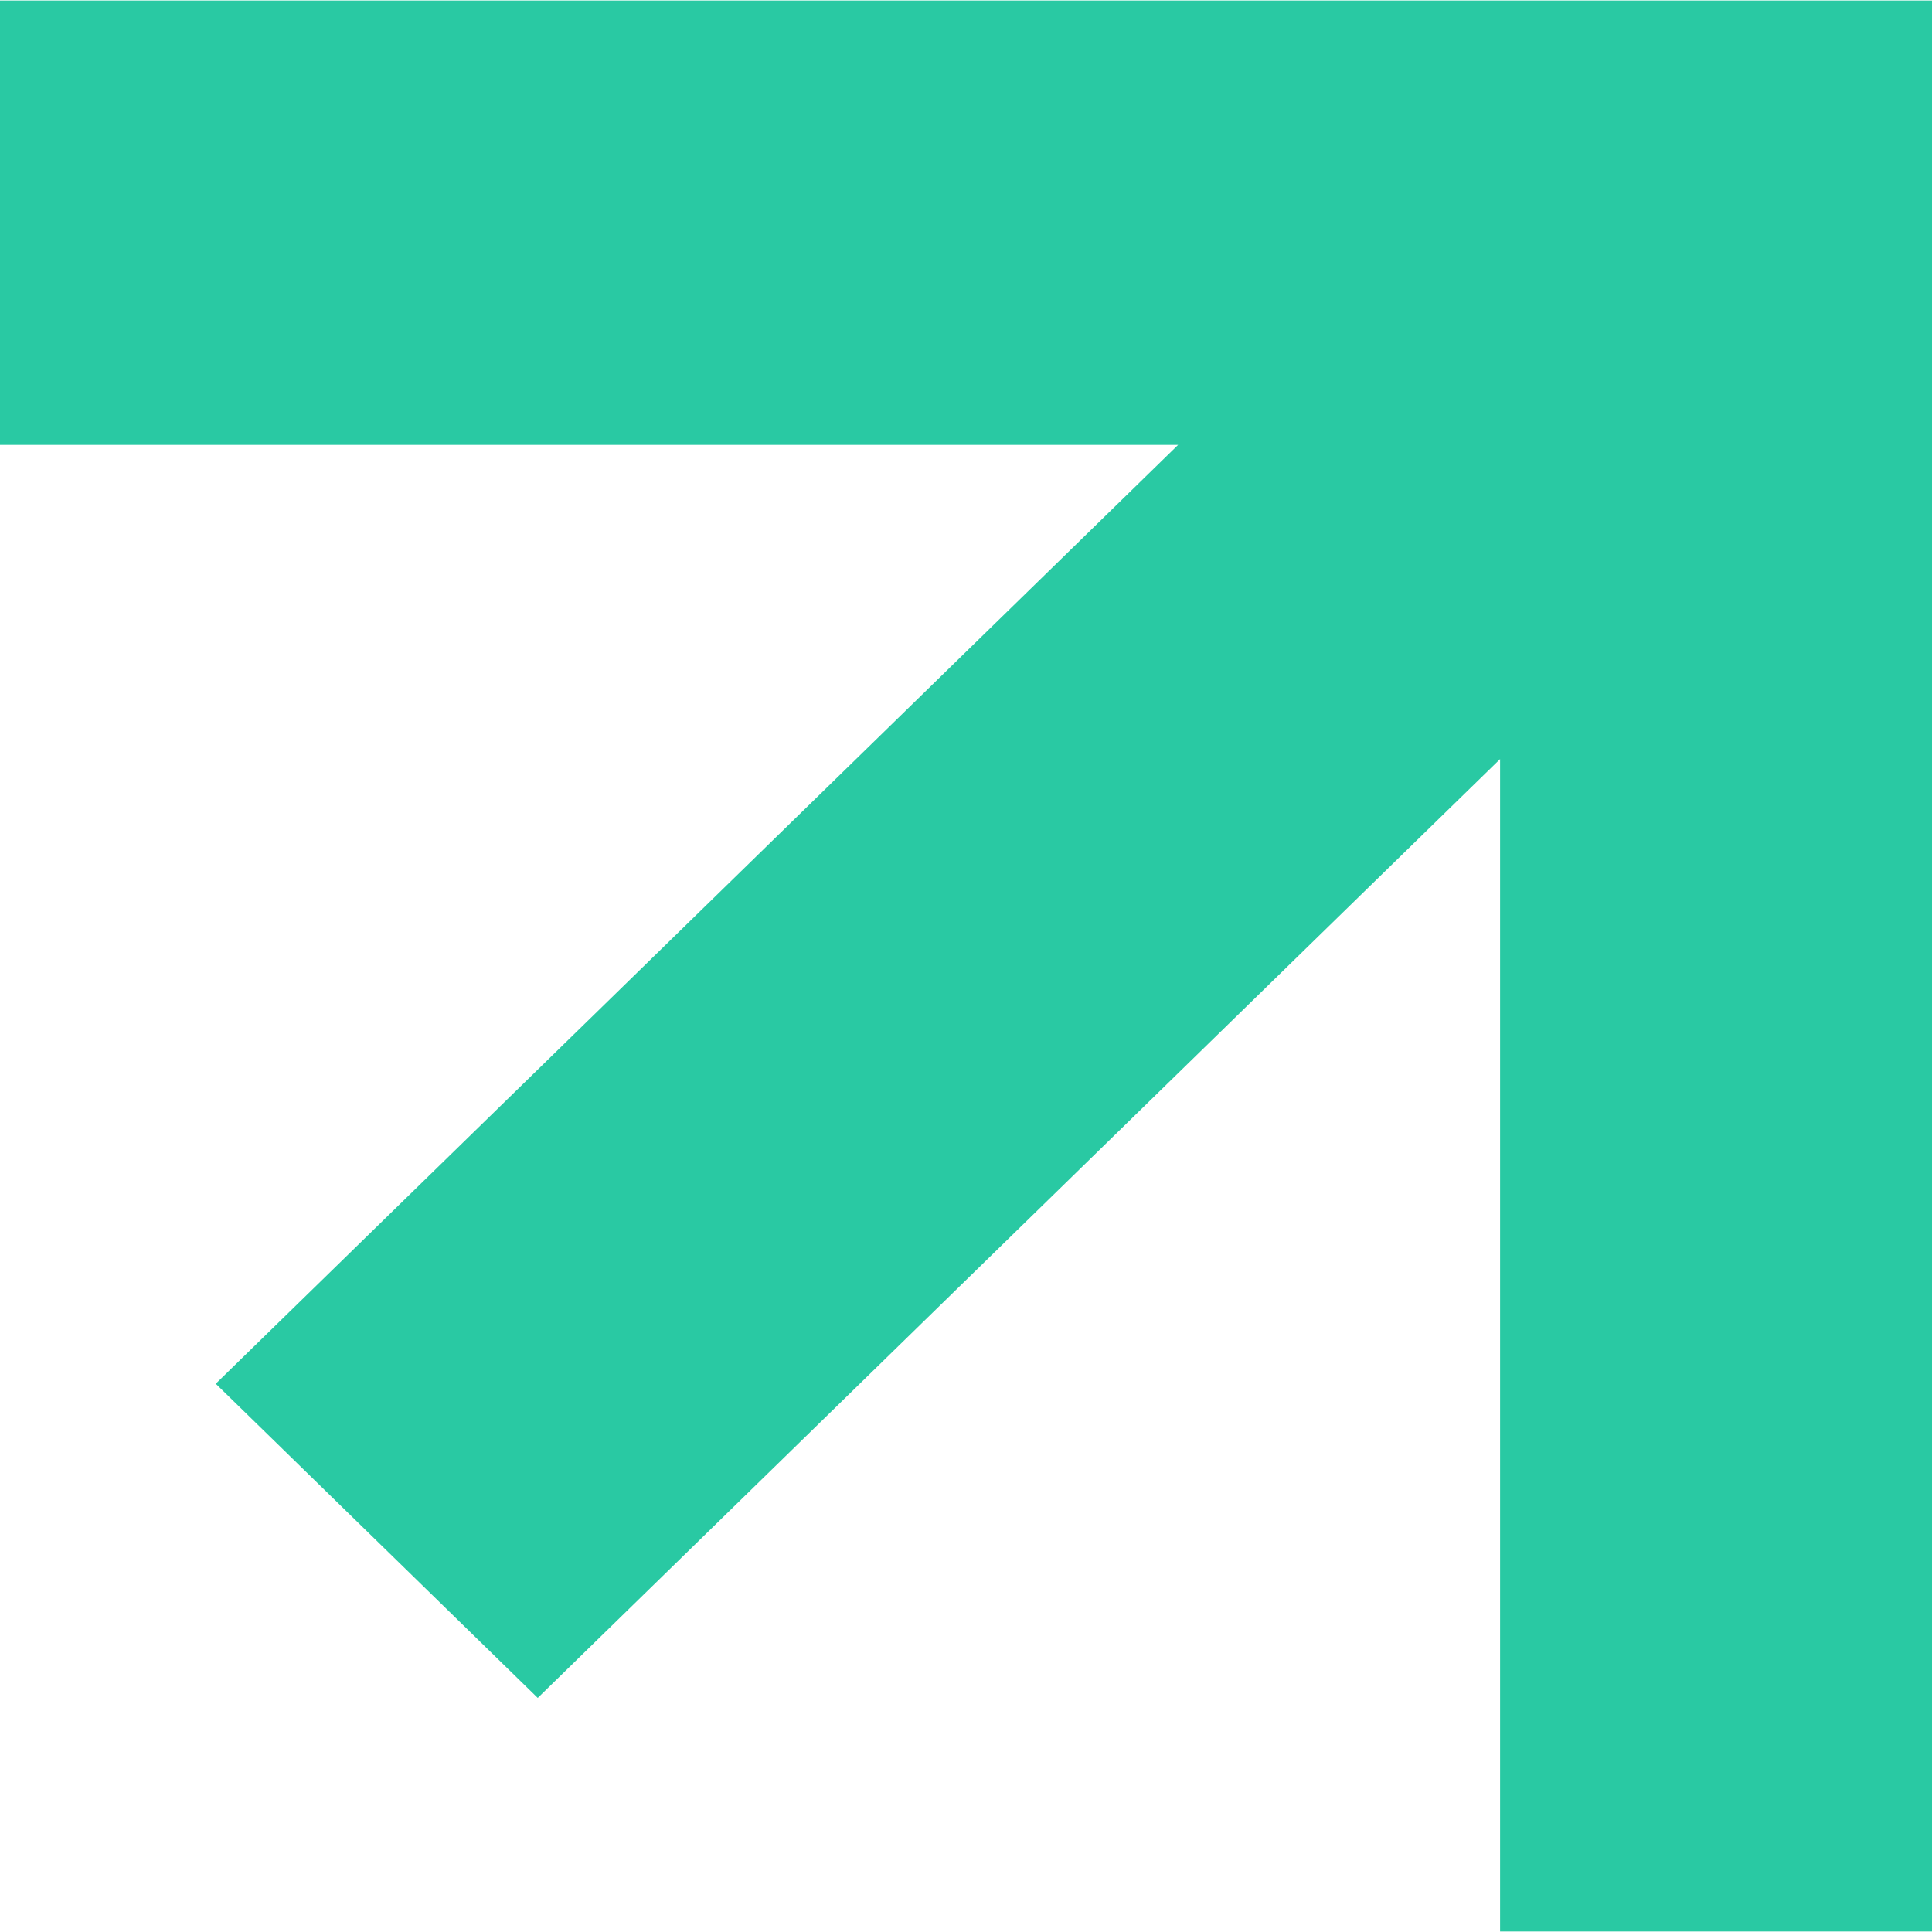
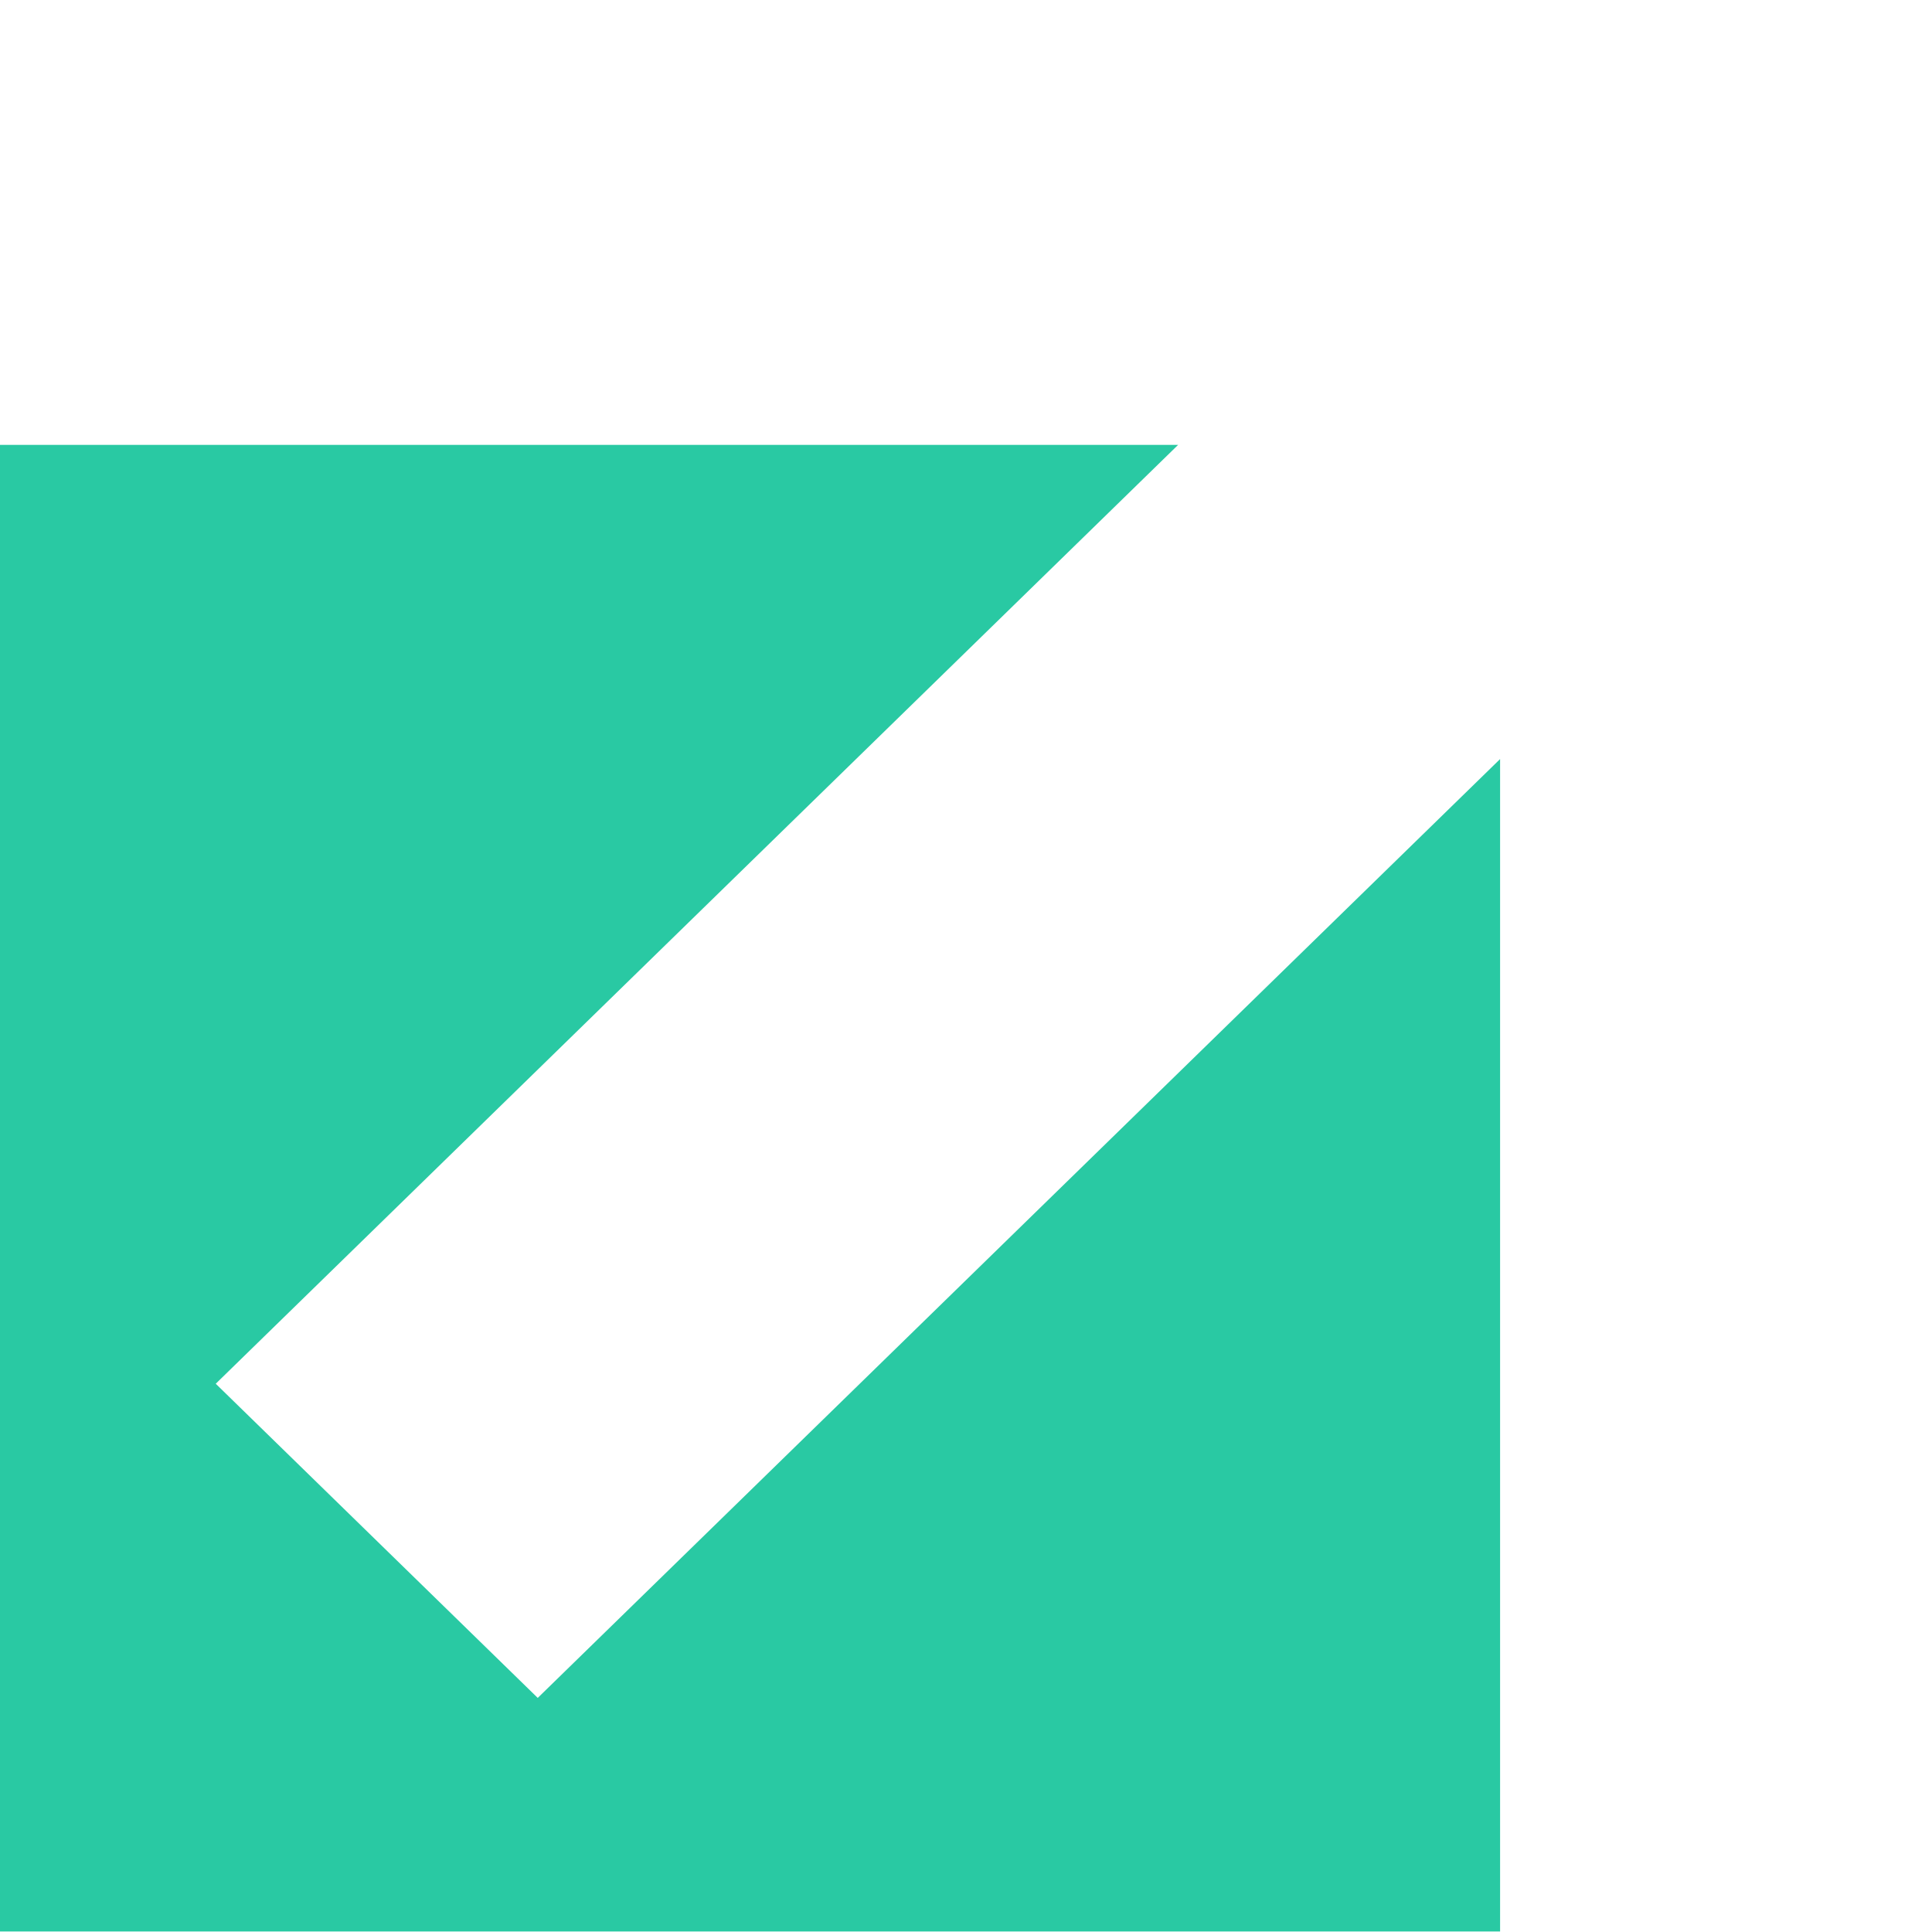
<svg xmlns="http://www.w3.org/2000/svg" width="18" height="18" viewBox="0 0 18 18" fill="none">
-   <path d="M-0.22 0.005V4.145H10.976L2.01 12.892L5.01 15.819L13.976 7.072V17.995H18.219V0.005H-0.22Z" fill="#29c9a3" />
+   <path d="M-0.22 0.005V4.145H10.976L2.01 12.892L5.01 15.819L13.976 7.072V17.995H18.219H-0.22Z" fill="#29c9a3" />
</svg>